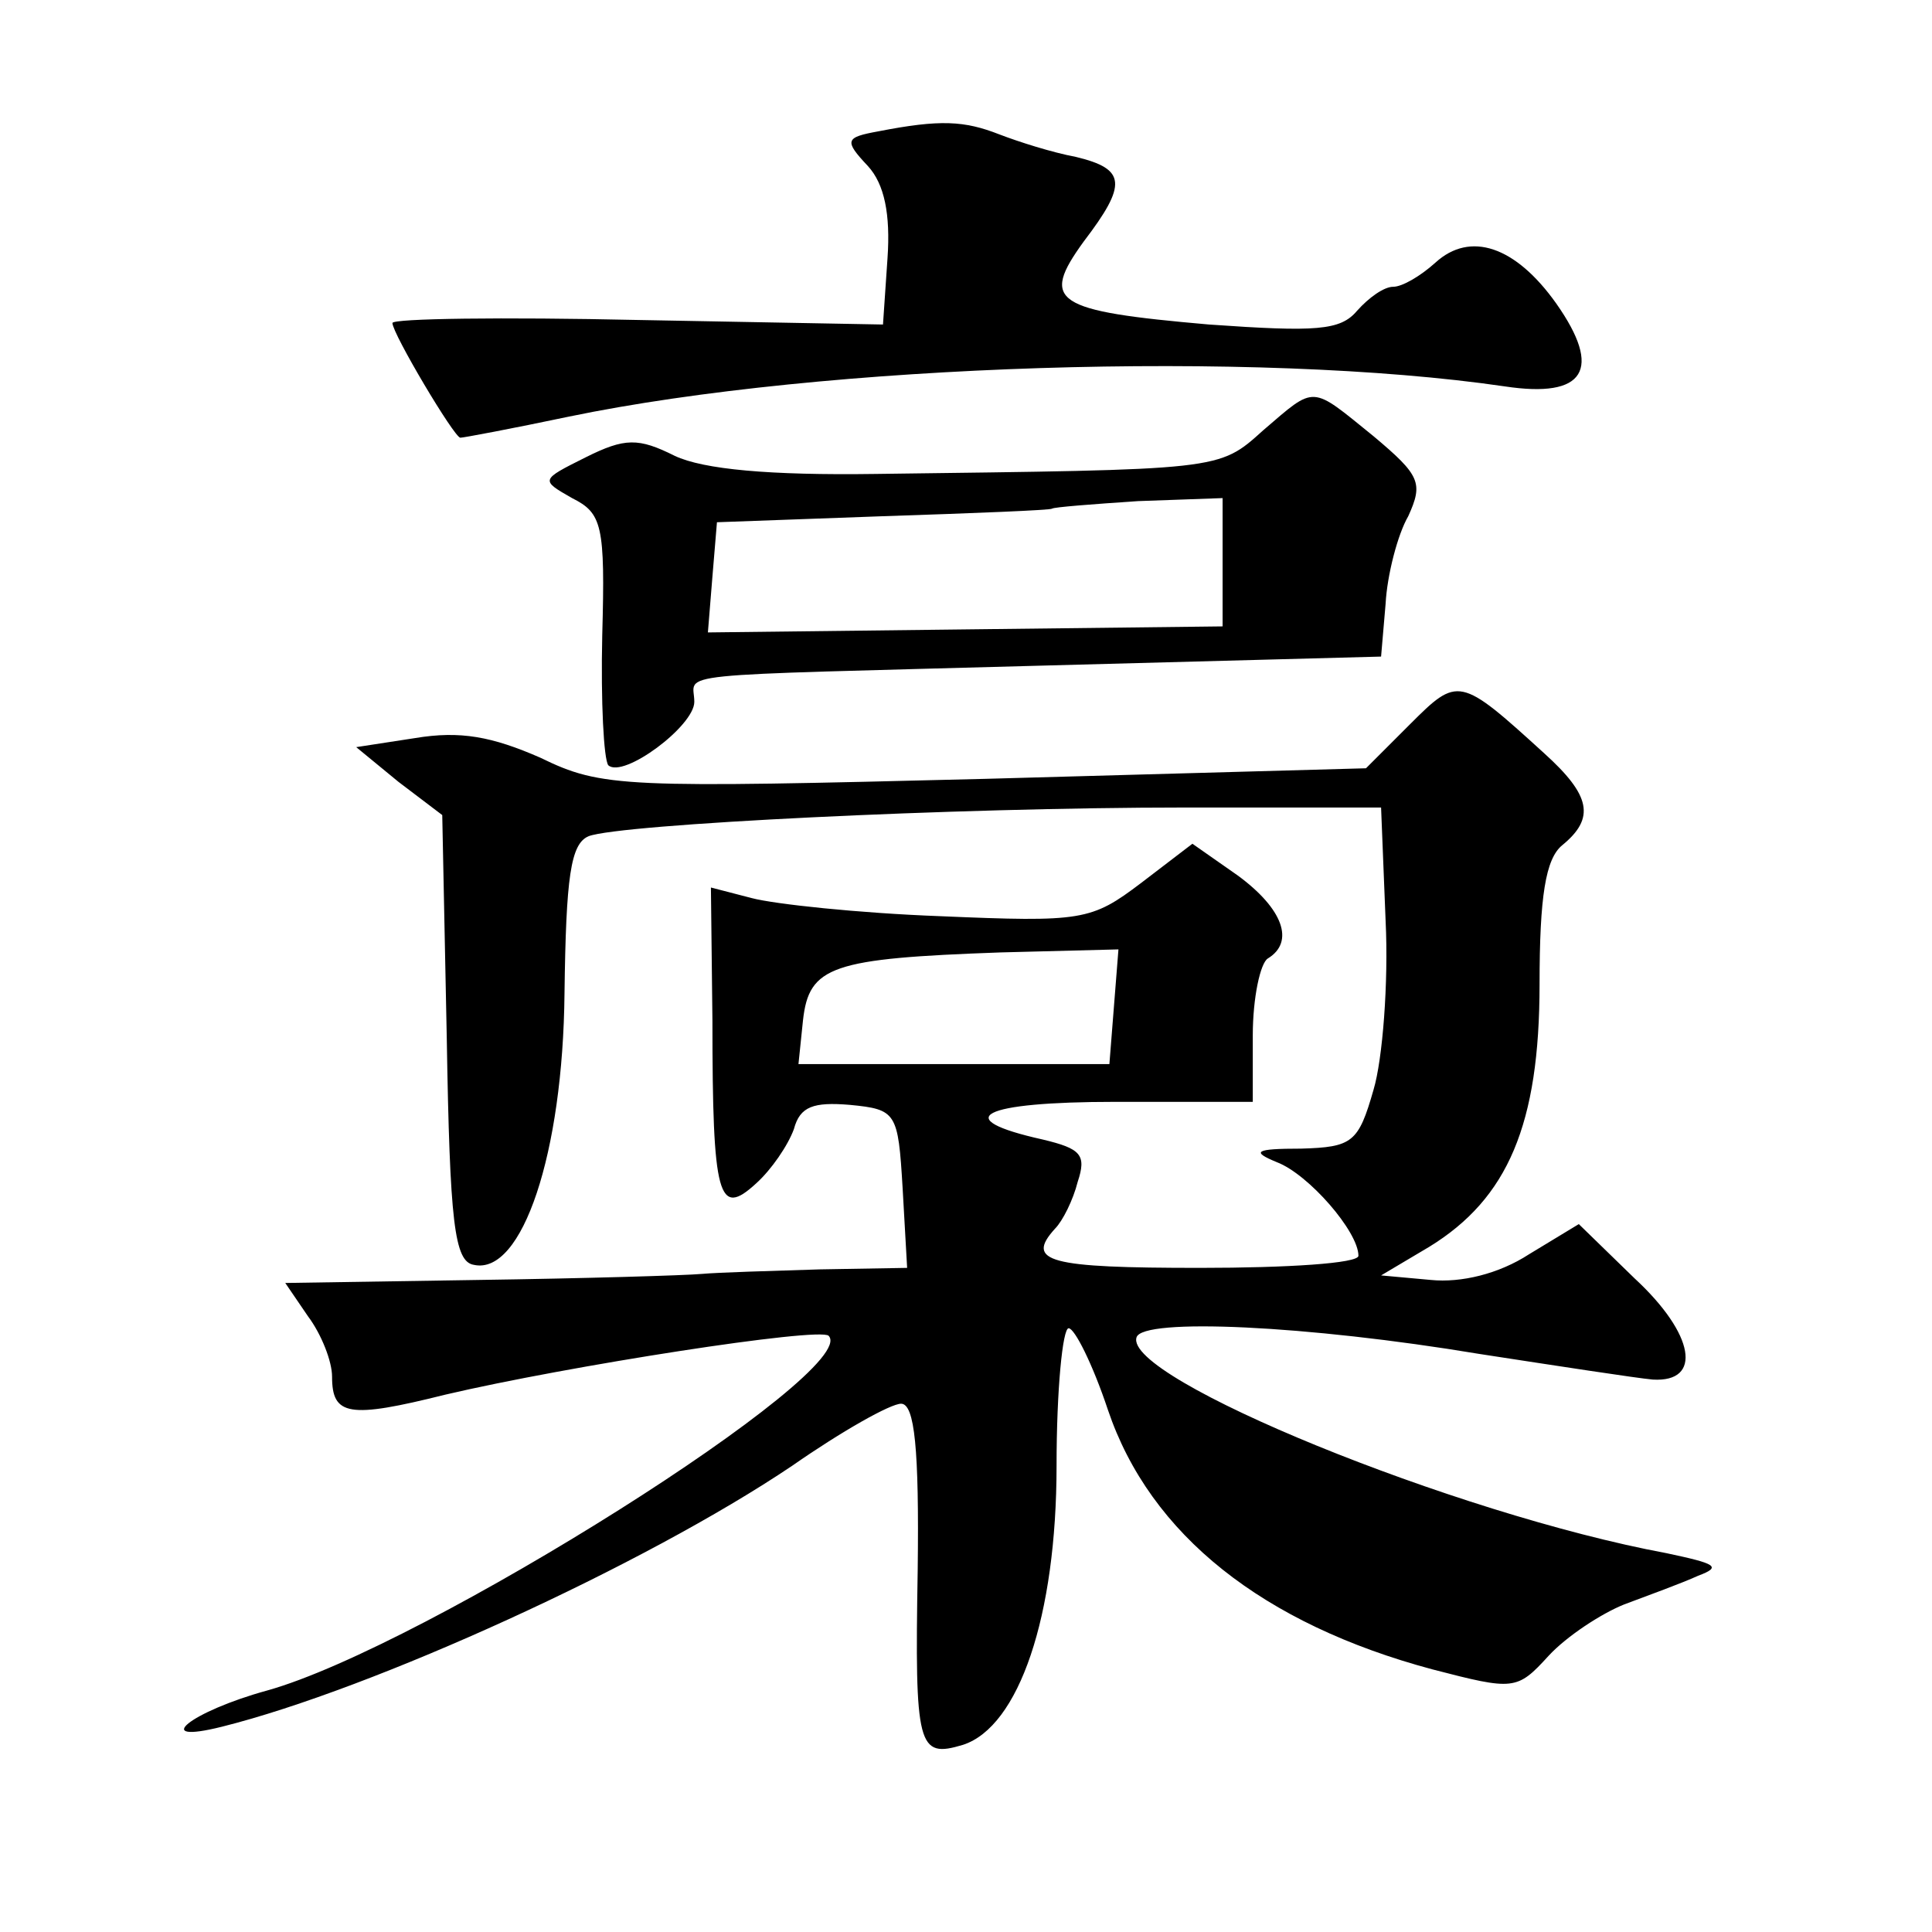
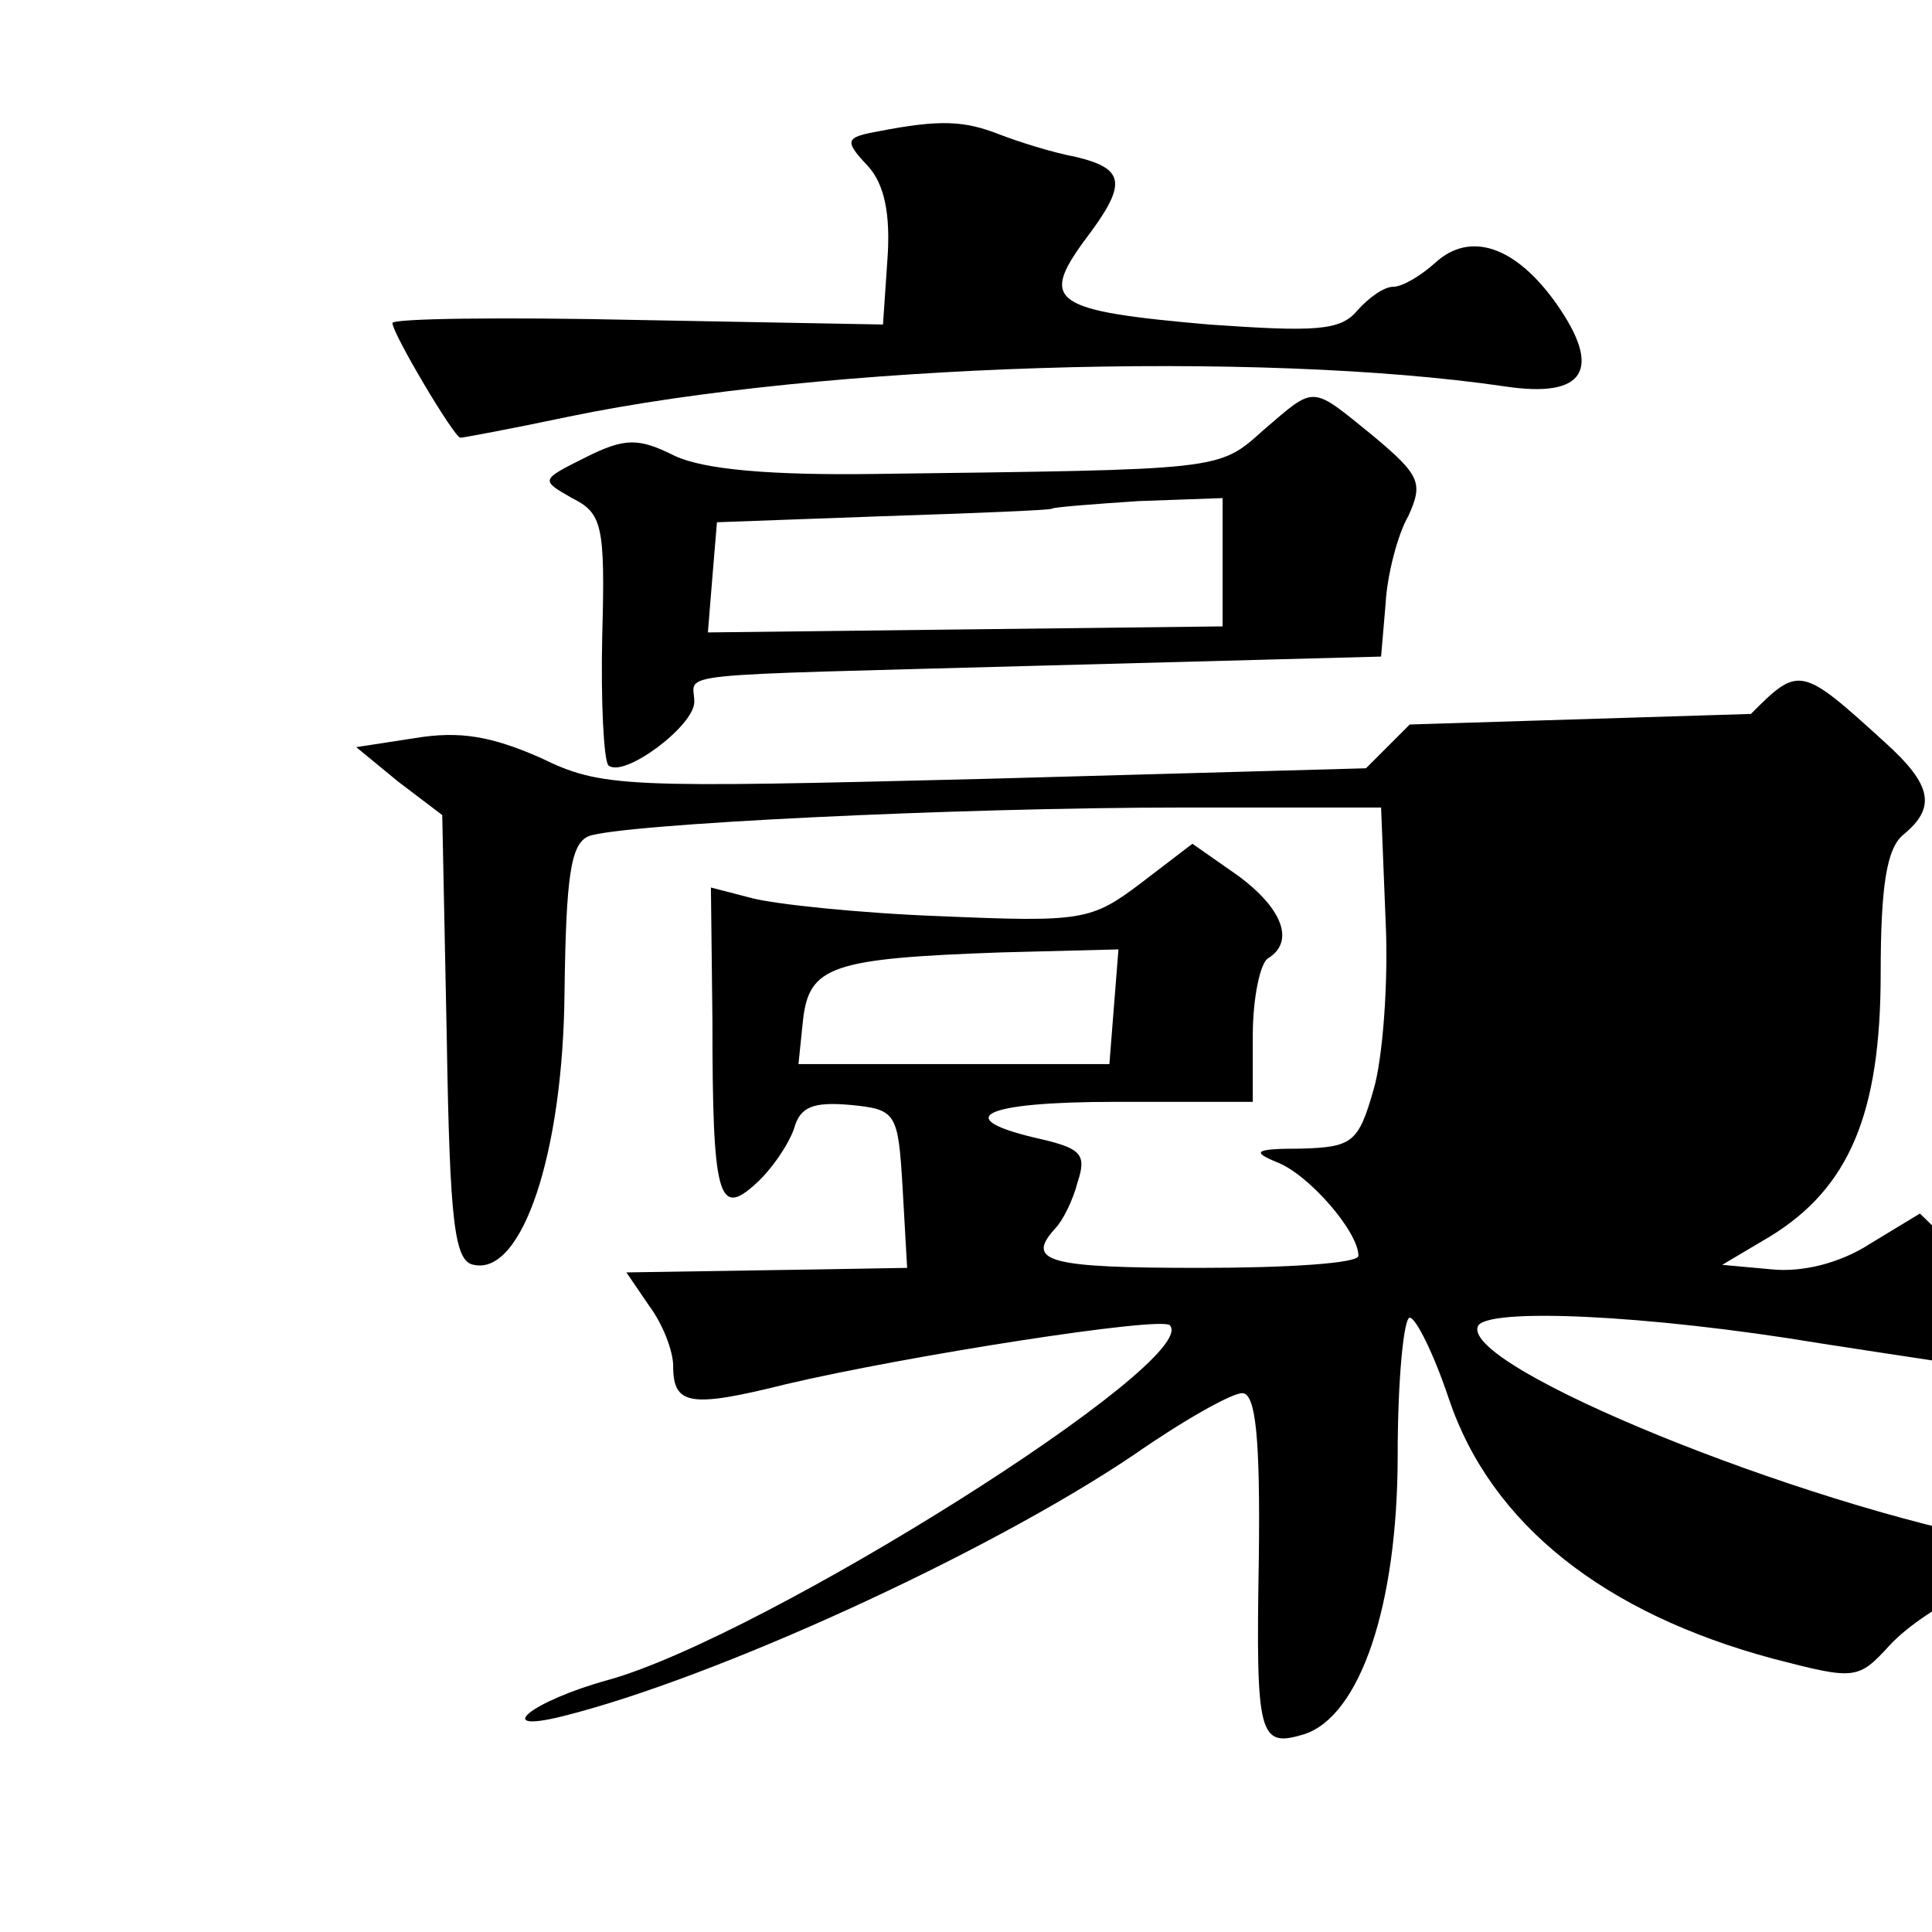
<svg xmlns="http://www.w3.org/2000/svg" version="1.0" width="128pt" height="128pt" viewBox="0 0 128 128" preserveAspectRatio="xMidYMid meet">
  <g transform="translate(0,128) scale(0.1,-0.1)" fill="#0" stroke="none">
-     <path d="M582 1193 c-22 -4 -23 -6 -7 -23 11 -12 15 -32 13 -61 l-3 -44 -162 3 c-90 2 -163 1 -163 -2 0 -7 41 -76 45 -76 2 0 34 6 72 14 169 35 456 44 620 20 53 -8 65 11 34 55 -27 38 -57 48 -80 27 -10 -9 -22 -16 -28 -16 -6 0 -16 -7 -24 -16 -11 -13 -27 -14 -98 -9 -103 9 -112 15 -83 55 29 38 28 48 -5 56 -16 3 -38 10 -51 15 -23 9 -39 10 -80 2z M837 995 c-30 -27 -27 -26 -257 -29 -70 -1 -114 3 -133 12 -24 12 -33 12 -59 -1 -30 -15 -30 -15 -9 -27 20 -10 22 -18 20 -91 -1 -44 1 -82 4 -86 10 -9 57 26 57 42 0 20 -24 17 230 24 l225 6 3 35 c1 19 8 46 15 58 10 22 8 27 -23 53 -42 34 -38 34 -73 4z m-27 -87 l0 -43 -171 -2 -170 -2 3 37 3 36 110 4 c61 2 111 4 112 5 1 1 27 3 57 5 l56 2 0 -42z M934 800 l-29 -29 -252 -7 c-240 -6 -254 -6 -295 14 -32 14 -53 18 -83 13 l-39 -6 28 -23 29 -22 3 -148 c2 -122 5 -148 18 -150 32 -7 59 74 60 180 1 77 4 99 16 104 21 8 242 19 395 19 l130 0 3 -75 c2 -41 -2 -92 -8 -112 -10 -35 -14 -38 -48 -39 -31 0 -33 -2 -16 -9 21 -8 54 -46 54 -62 0 -5 -47 -8 -105 -8 -100 0 -116 4 -96 26 5 5 12 19 15 31 6 18 2 22 -23 28 -63 14 -41 25 48 25 l91 0 0 44 c0 25 5 48 10 51 18 11 10 33 -20 55 l-30 21 -34 -26 c-33 -25 -39 -26 -133 -22 -54 2 -110 8 -125 12 l-27 7 1 -88 c0 -118 4 -131 29 -108 10 9 21 25 25 36 4 15 13 18 37 16 31 -3 32 -5 35 -55 l3 -53 -58 -1 c-32 -1 -67 -2 -78 -3 -11 -1 -78 -3 -148 -4 l-128 -2 15 -22 c9 -12 16 -30 16 -40 0 -26 11 -28 75 -12 81 19 248 45 254 39 22 -23 -268 -206 -372 -235 -51 -14 -78 -36 -30 -24 100 25 280 107 378 173 33 23 65 41 72 41 9 0 12 -30 11 -110 -2 -118 0 -125 30 -116 37 12 62 85 62 185 0 50 4 91 8 91 4 0 16 -24 26 -54 28 -83 103 -142 215 -172 54 -14 56 -14 77 9 12 13 35 28 50 34 16 6 38 14 49 19 16 6 12 8 -21 15 -140 26 -360 116 -351 143 4 13 113 8 227 -11 52 -8 104 -16 115 -17 33 -2 28 30 -12 67 l-37 36 -33 -20 c-20 -13 -45 -19 -65 -17 l-33 3 32 19 c52 32 73 81 73 174 0 58 4 83 15 92 22 18 19 33 -12 61 -56 51 -57 51 -89 19z m-196 -187 l-3 -38 -103 0 -103 0 3 29 c4 36 19 41 131 45 l78 2 -3 -38z" />
+     <path d="M582 1193 c-22 -4 -23 -6 -7 -23 11 -12 15 -32 13 -61 l-3 -44 -162 3 c-90 2 -163 1 -163 -2 0 -7 41 -76 45 -76 2 0 34 6 72 14 169 35 456 44 620 20 53 -8 65 11 34 55 -27 38 -57 48 -80 27 -10 -9 -22 -16 -28 -16 -6 0 -16 -7 -24 -16 -11 -13 -27 -14 -98 -9 -103 9 -112 15 -83 55 29 38 28 48 -5 56 -16 3 -38 10 -51 15 -23 9 -39 10 -80 2z M837 995 c-30 -27 -27 -26 -257 -29 -70 -1 -114 3 -133 12 -24 12 -33 12 -59 -1 -30 -15 -30 -15 -9 -27 20 -10 22 -18 20 -91 -1 -44 1 -82 4 -86 10 -9 57 26 57 42 0 20 -24 17 230 24 l225 6 3 35 c1 19 8 46 15 58 10 22 8 27 -23 53 -42 34 -38 34 -73 4z m-27 -87 l0 -43 -171 -2 -170 -2 3 37 3 36 110 4 c61 2 111 4 112 5 1 1 27 3 57 5 l56 2 0 -42z M934 800 l-29 -29 -252 -7 c-240 -6 -254 -6 -295 14 -32 14 -53 18 -83 13 l-39 -6 28 -23 29 -22 3 -148 c2 -122 5 -148 18 -150 32 -7 59 74 60 180 1 77 4 99 16 104 21 8 242 19 395 19 l130 0 3 -75 c2 -41 -2 -92 -8 -112 -10 -35 -14 -38 -48 -39 -31 0 -33 -2 -16 -9 21 -8 54 -46 54 -62 0 -5 -47 -8 -105 -8 -100 0 -116 4 -96 26 5 5 12 19 15 31 6 18 2 22 -23 28 -63 14 -41 25 48 25 l91 0 0 44 c0 25 5 48 10 51 18 11 10 33 -20 55 l-30 21 -34 -26 c-33 -25 -39 -26 -133 -22 -54 2 -110 8 -125 12 l-27 7 1 -88 c0 -118 4 -131 29 -108 10 9 21 25 25 36 4 15 13 18 37 16 31 -3 32 -5 35 -55 l3 -53 -58 -1 l-128 -2 15 -22 c9 -12 16 -30 16 -40 0 -26 11 -28 75 -12 81 19 248 45 254 39 22 -23 -268 -206 -372 -235 -51 -14 -78 -36 -30 -24 100 25 280 107 378 173 33 23 65 41 72 41 9 0 12 -30 11 -110 -2 -118 0 -125 30 -116 37 12 62 85 62 185 0 50 4 91 8 91 4 0 16 -24 26 -54 28 -83 103 -142 215 -172 54 -14 56 -14 77 9 12 13 35 28 50 34 16 6 38 14 49 19 16 6 12 8 -21 15 -140 26 -360 116 -351 143 4 13 113 8 227 -11 52 -8 104 -16 115 -17 33 -2 28 30 -12 67 l-37 36 -33 -20 c-20 -13 -45 -19 -65 -17 l-33 3 32 19 c52 32 73 81 73 174 0 58 4 83 15 92 22 18 19 33 -12 61 -56 51 -57 51 -89 19z m-196 -187 l-3 -38 -103 0 -103 0 3 29 c4 36 19 41 131 45 l78 2 -3 -38z" />
  </g>
</svg>